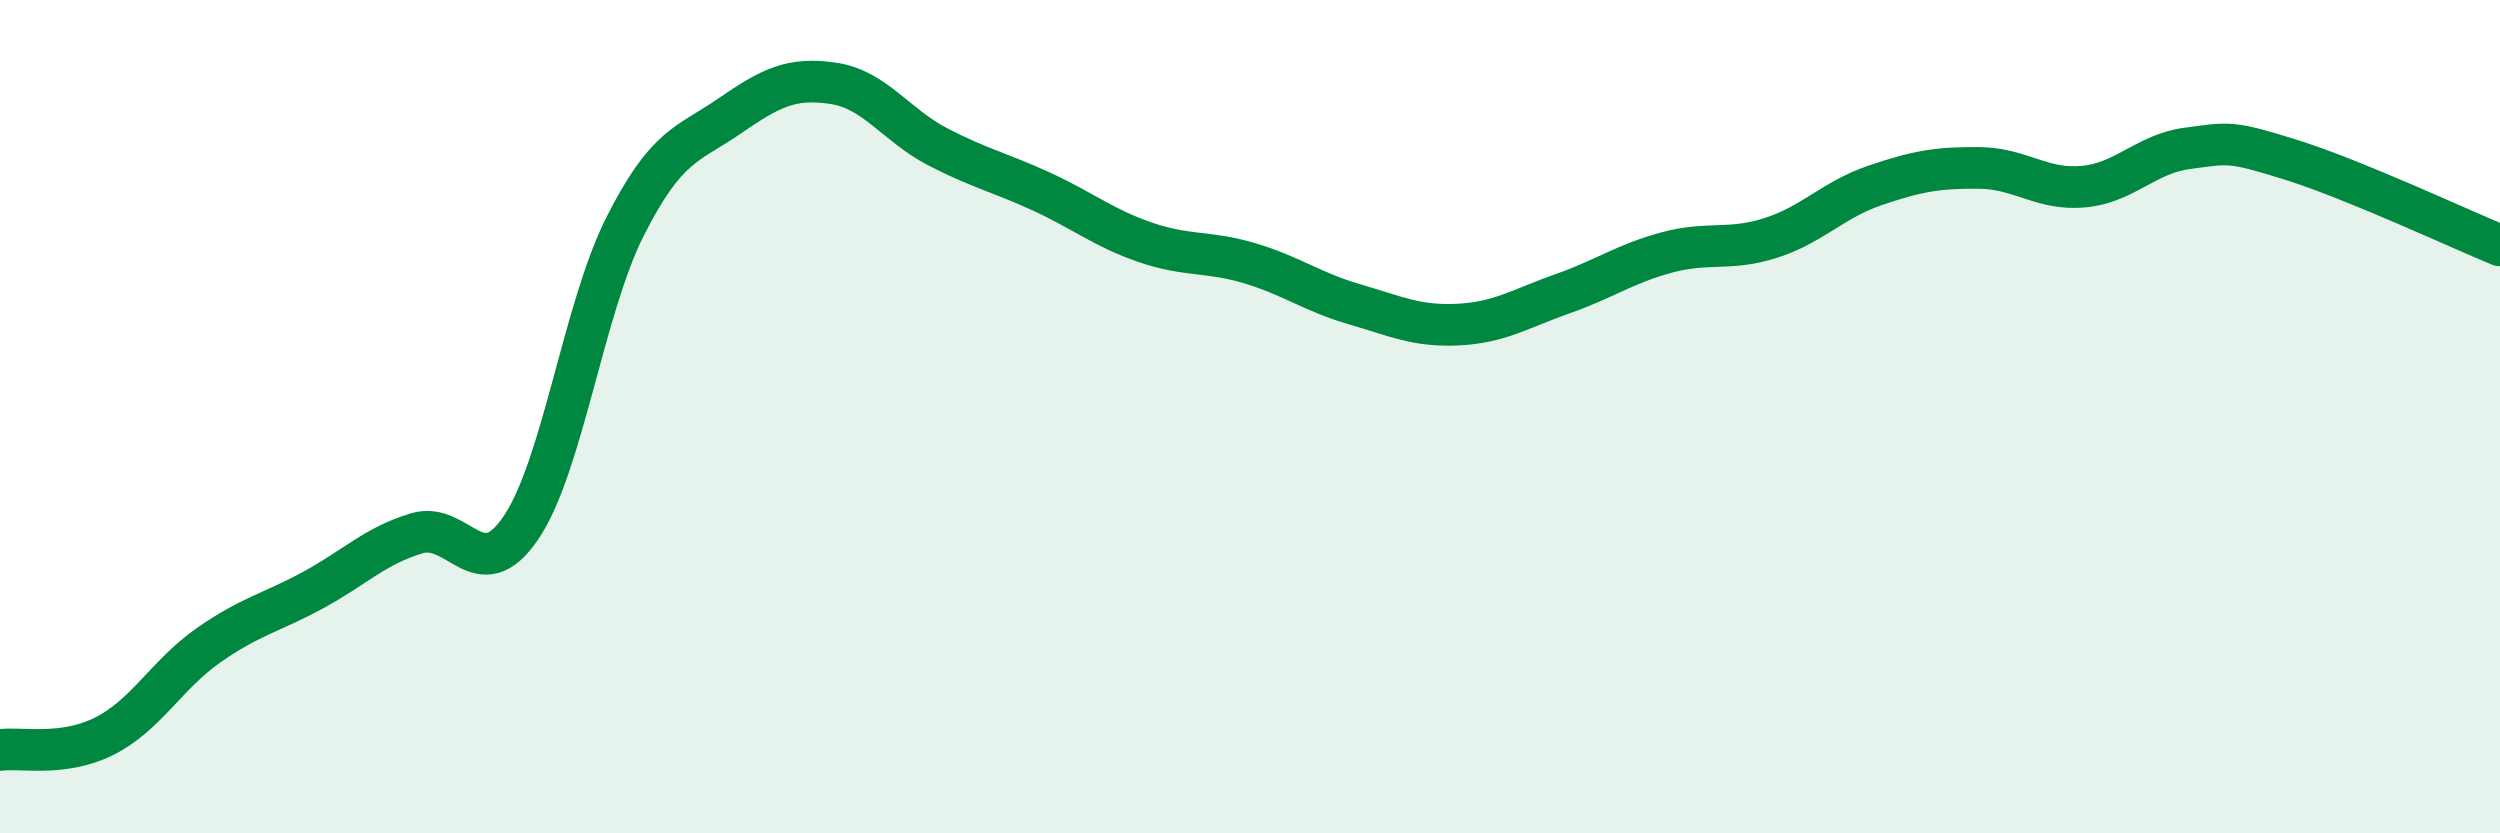
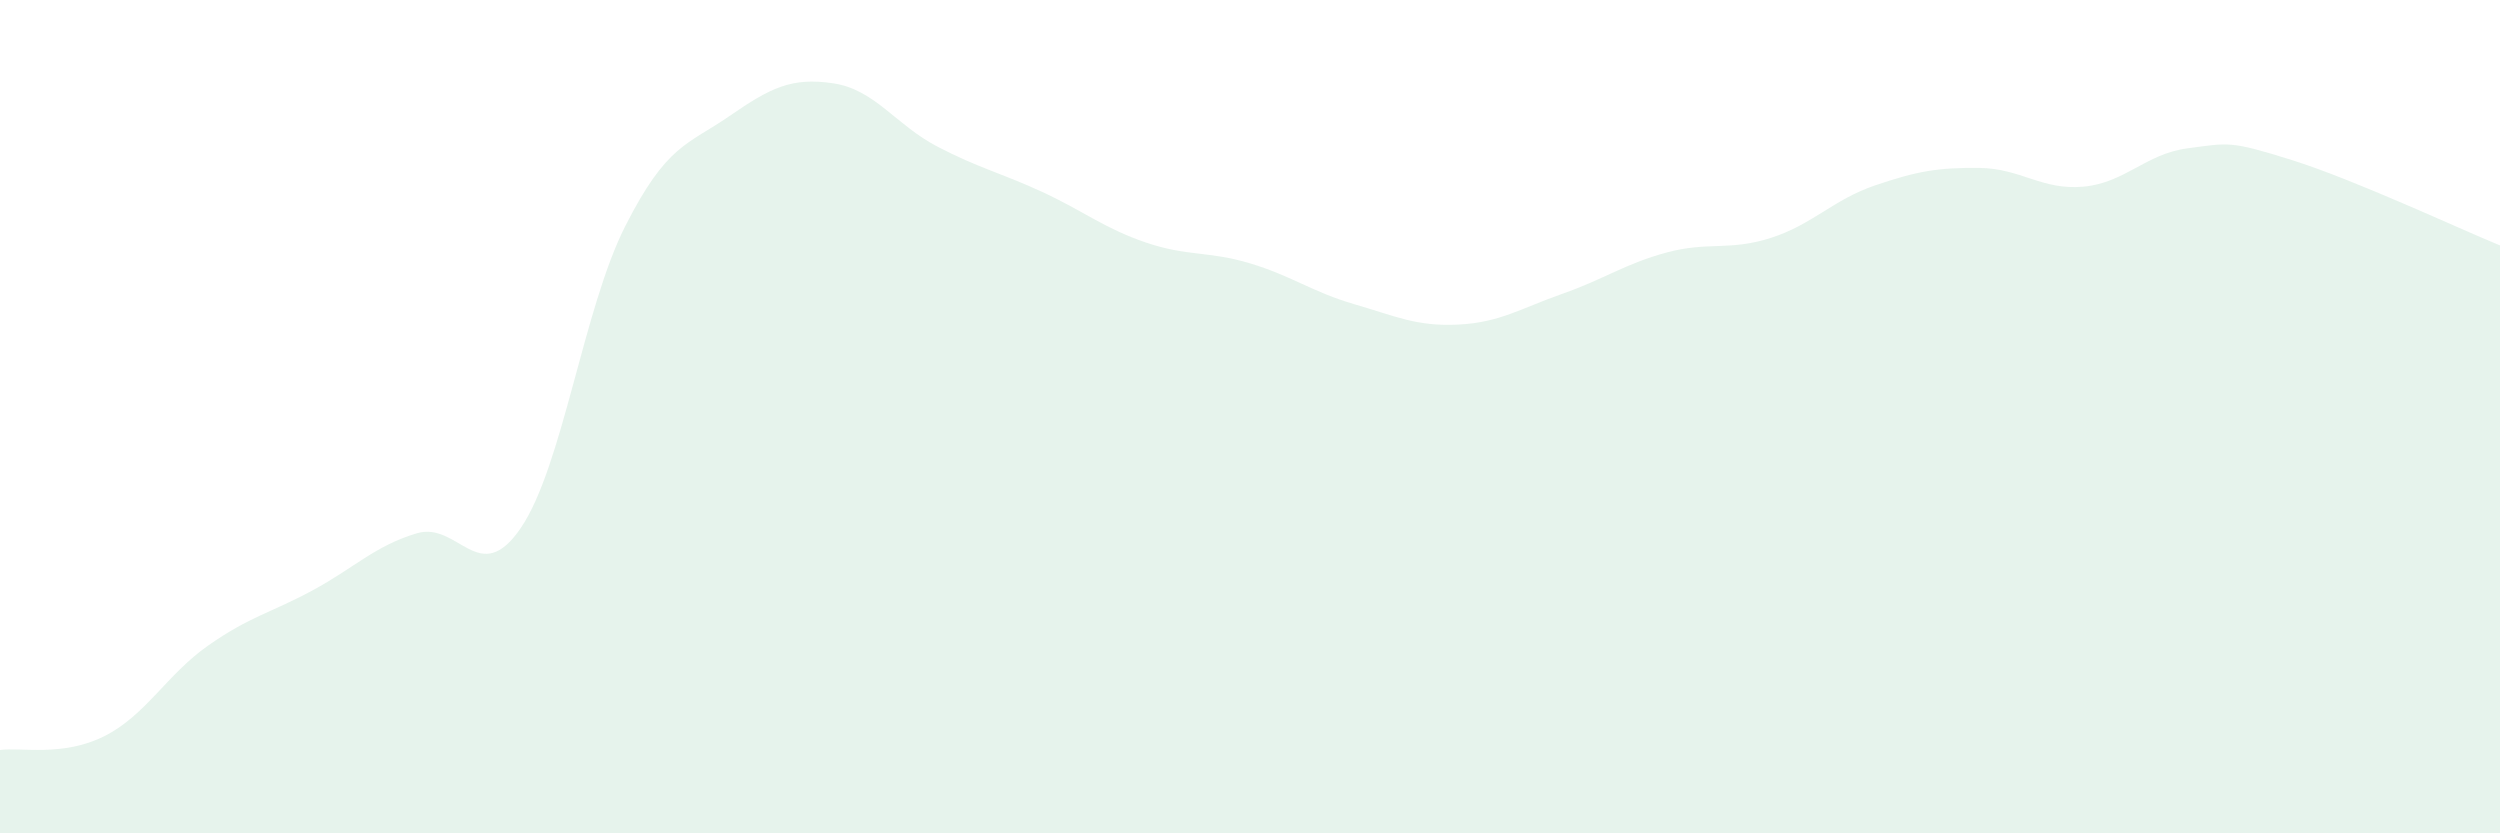
<svg xmlns="http://www.w3.org/2000/svg" width="60" height="20" viewBox="0 0 60 20">
  <path d="M 0,18 C 0.5,17.93 1.5,18.17 2.5,17.67 C 3.5,17.17 4,16.19 5,15.49 C 6,14.79 6.5,14.71 7.5,14.17 C 8.5,13.63 9,13.1 10,12.8 C 11,12.5 11.5,14.14 12.5,12.67 C 13.5,11.2 14,7.42 15,5.44 C 16,3.46 16.5,3.48 17.5,2.79 C 18.5,2.1 19,1.85 20,2 C 21,2.15 21.5,3 22.5,3.52 C 23.5,4.04 24,4.14 25,4.6 C 26,5.06 26.5,5.48 27.5,5.82 C 28.5,6.16 29,6.02 30,6.32 C 31,6.62 31.5,7.01 32.5,7.3 C 33.5,7.59 34,7.84 35,7.79 C 36,7.74 36.5,7.4 37.5,7.05 C 38.5,6.7 39,6.33 40,6.06 C 41,5.79 41.5,6.03 42.5,5.71 C 43.5,5.39 44,4.79 45,4.45 C 46,4.11 46.5,4.02 47.5,4.03 C 48.5,4.04 49,4.57 50,4.48 C 51,4.39 51.5,3.69 52.5,3.56 C 53.5,3.43 53.5,3.37 55,3.84 C 56.5,4.31 59,5.48 60,5.89L60 20L0 20Z" fill="#008740" opacity="0.1" stroke-linecap="round" stroke-linejoin="round" />
-   <path d="M 0,18 C 0.5,17.93 1.5,18.17 2.5,17.67 C 3.5,17.17 4,16.19 5,15.49 C 6,14.79 6.5,14.71 7.5,14.17 C 8.5,13.63 9,13.1 10,12.8 C 11,12.5 11.5,14.14 12.5,12.67 C 13.5,11.2 14,7.42 15,5.44 C 16,3.46 16.5,3.48 17.5,2.79 C 18.5,2.1 19,1.85 20,2 C 21,2.15 21.5,3 22.5,3.52 C 23.5,4.04 24,4.14 25,4.6 C 26,5.06 26.5,5.48 27.5,5.82 C 28.5,6.16 29,6.02 30,6.32 C 31,6.62 31.5,7.01 32.5,7.3 C 33.5,7.59 34,7.84 35,7.79 C 36,7.74 36.5,7.4 37.5,7.05 C 38.5,6.7 39,6.33 40,6.06 C 41,5.79 41.5,6.03 42.5,5.71 C 43.5,5.39 44,4.79 45,4.45 C 46,4.11 46.5,4.02 47.5,4.03 C 48.5,4.04 49,4.57 50,4.48 C 51,4.39 51.5,3.69 52.5,3.56 C 53.5,3.43 53.5,3.37 55,3.84 C 56.5,4.31 59,5.48 60,5.89" stroke="#008740" stroke-width="1" fill="none" stroke-linecap="round" stroke-linejoin="round" />
</svg>